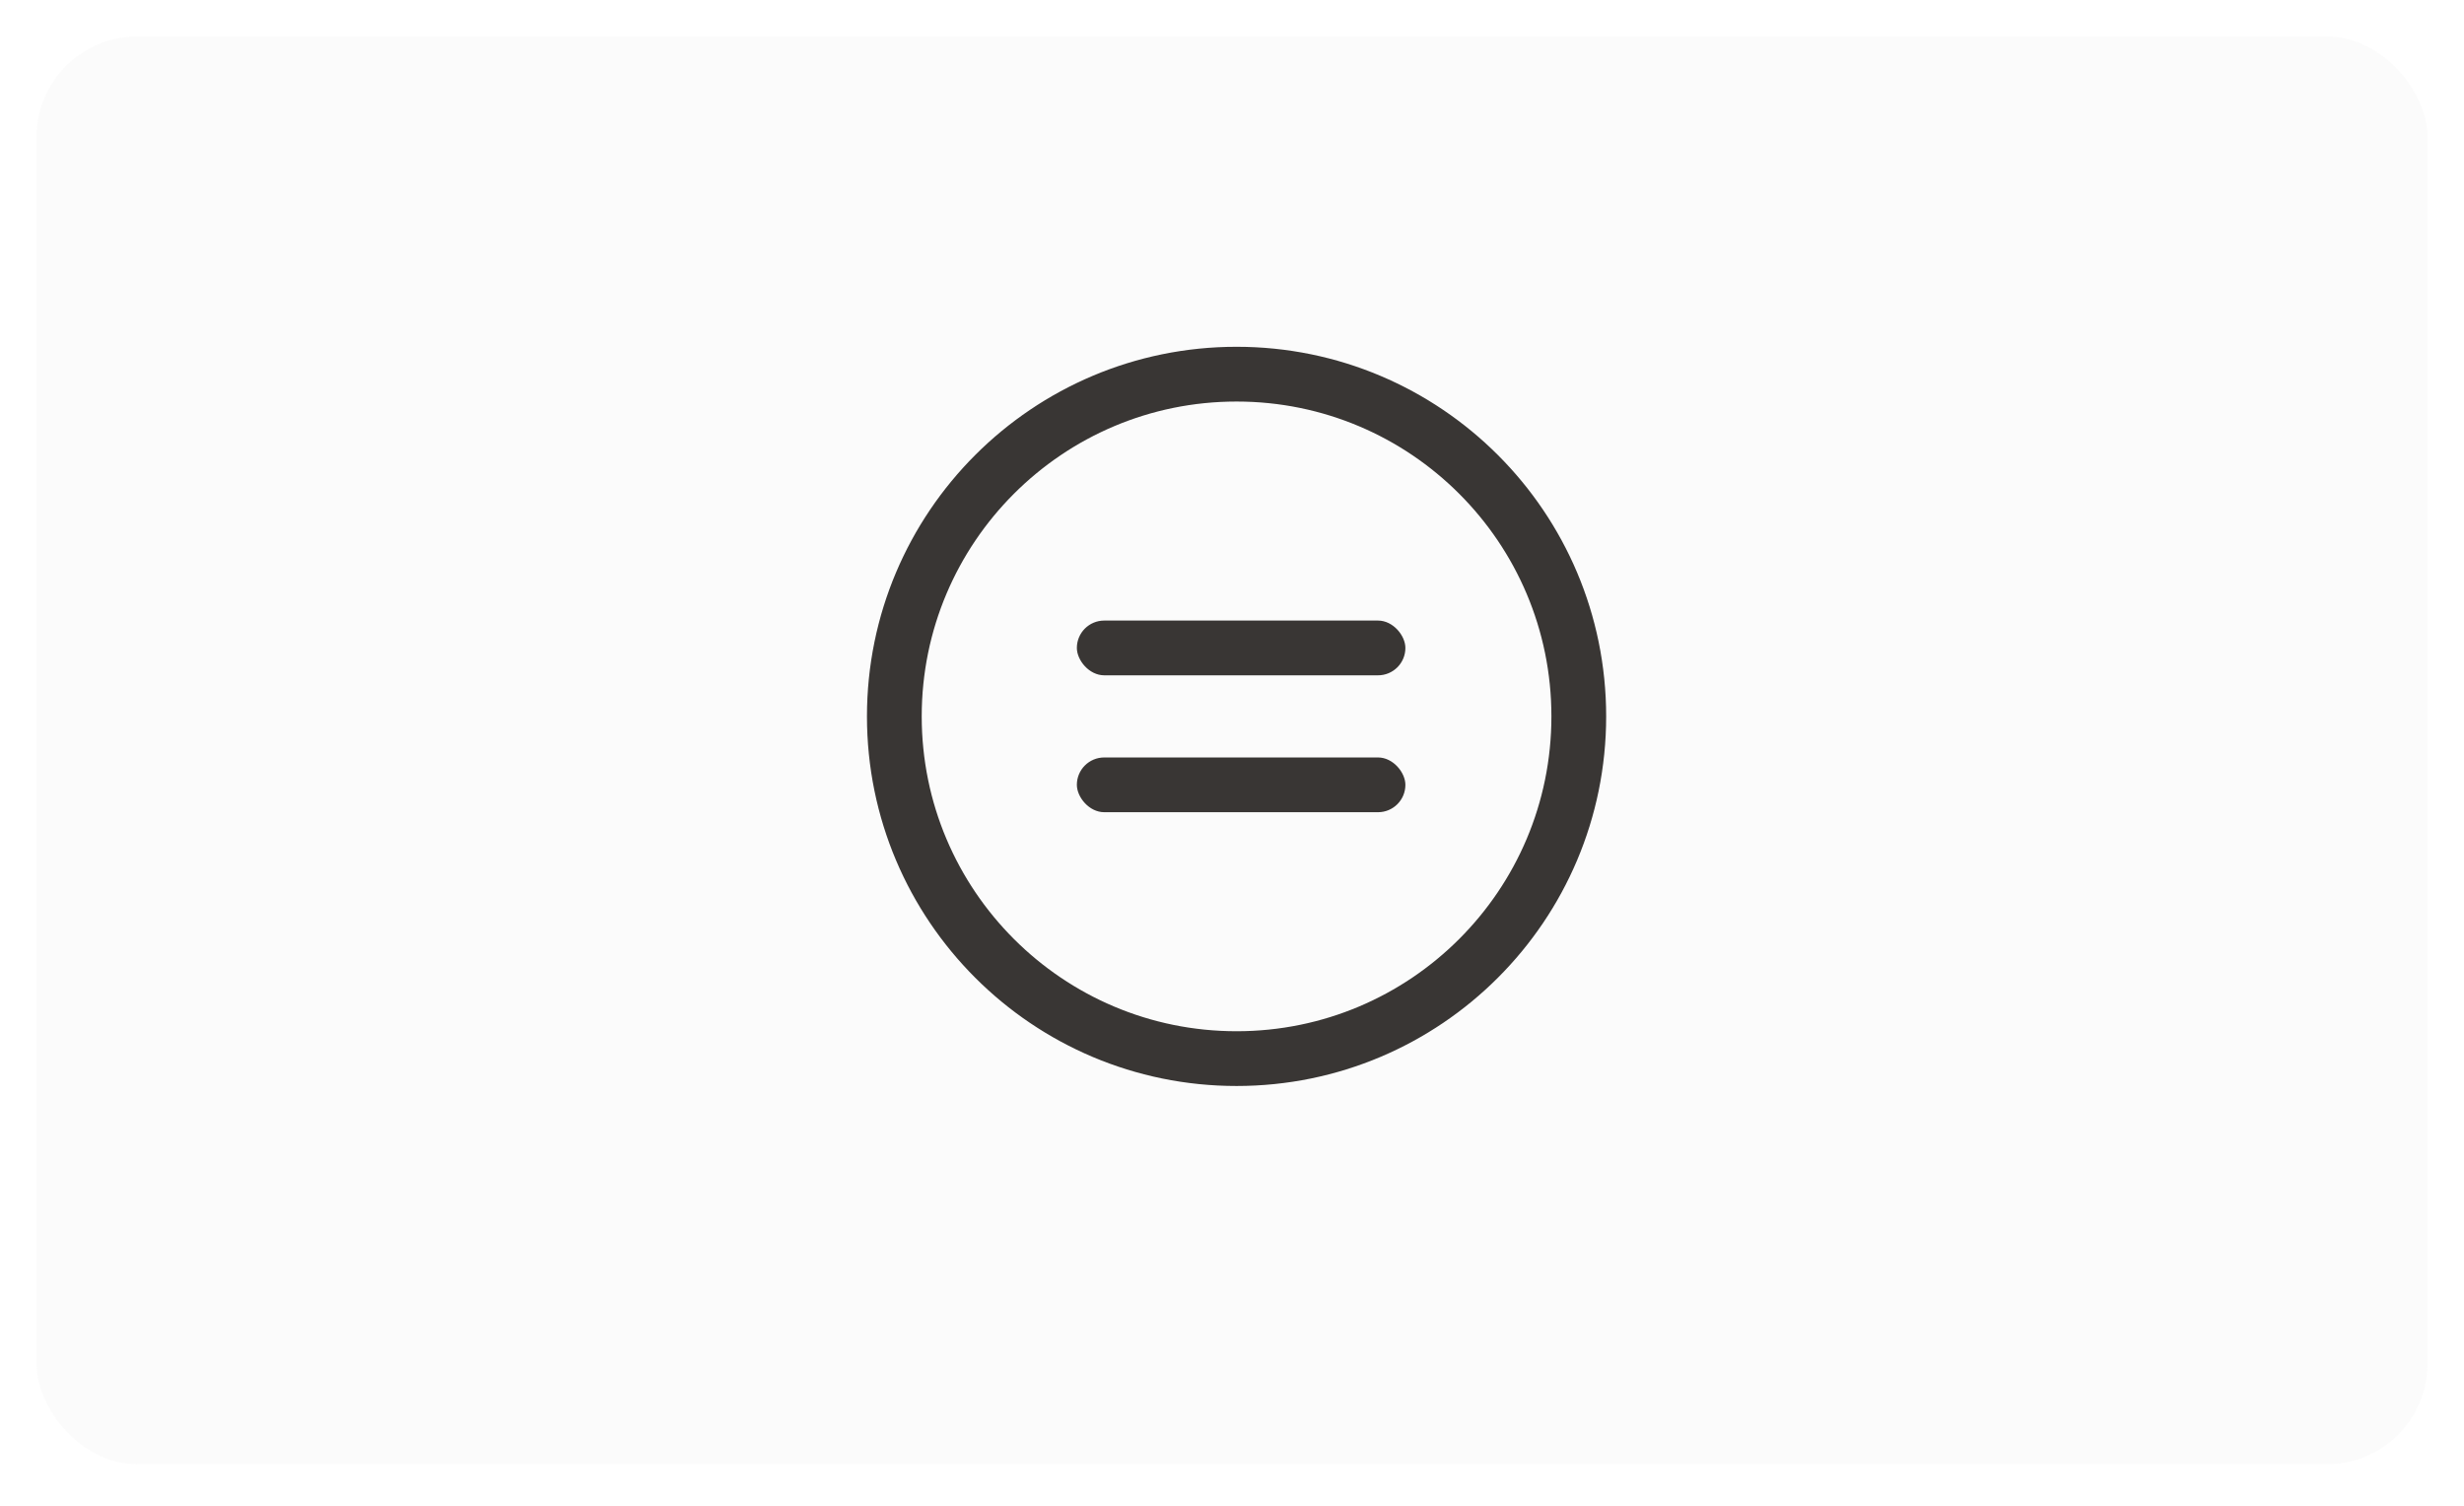
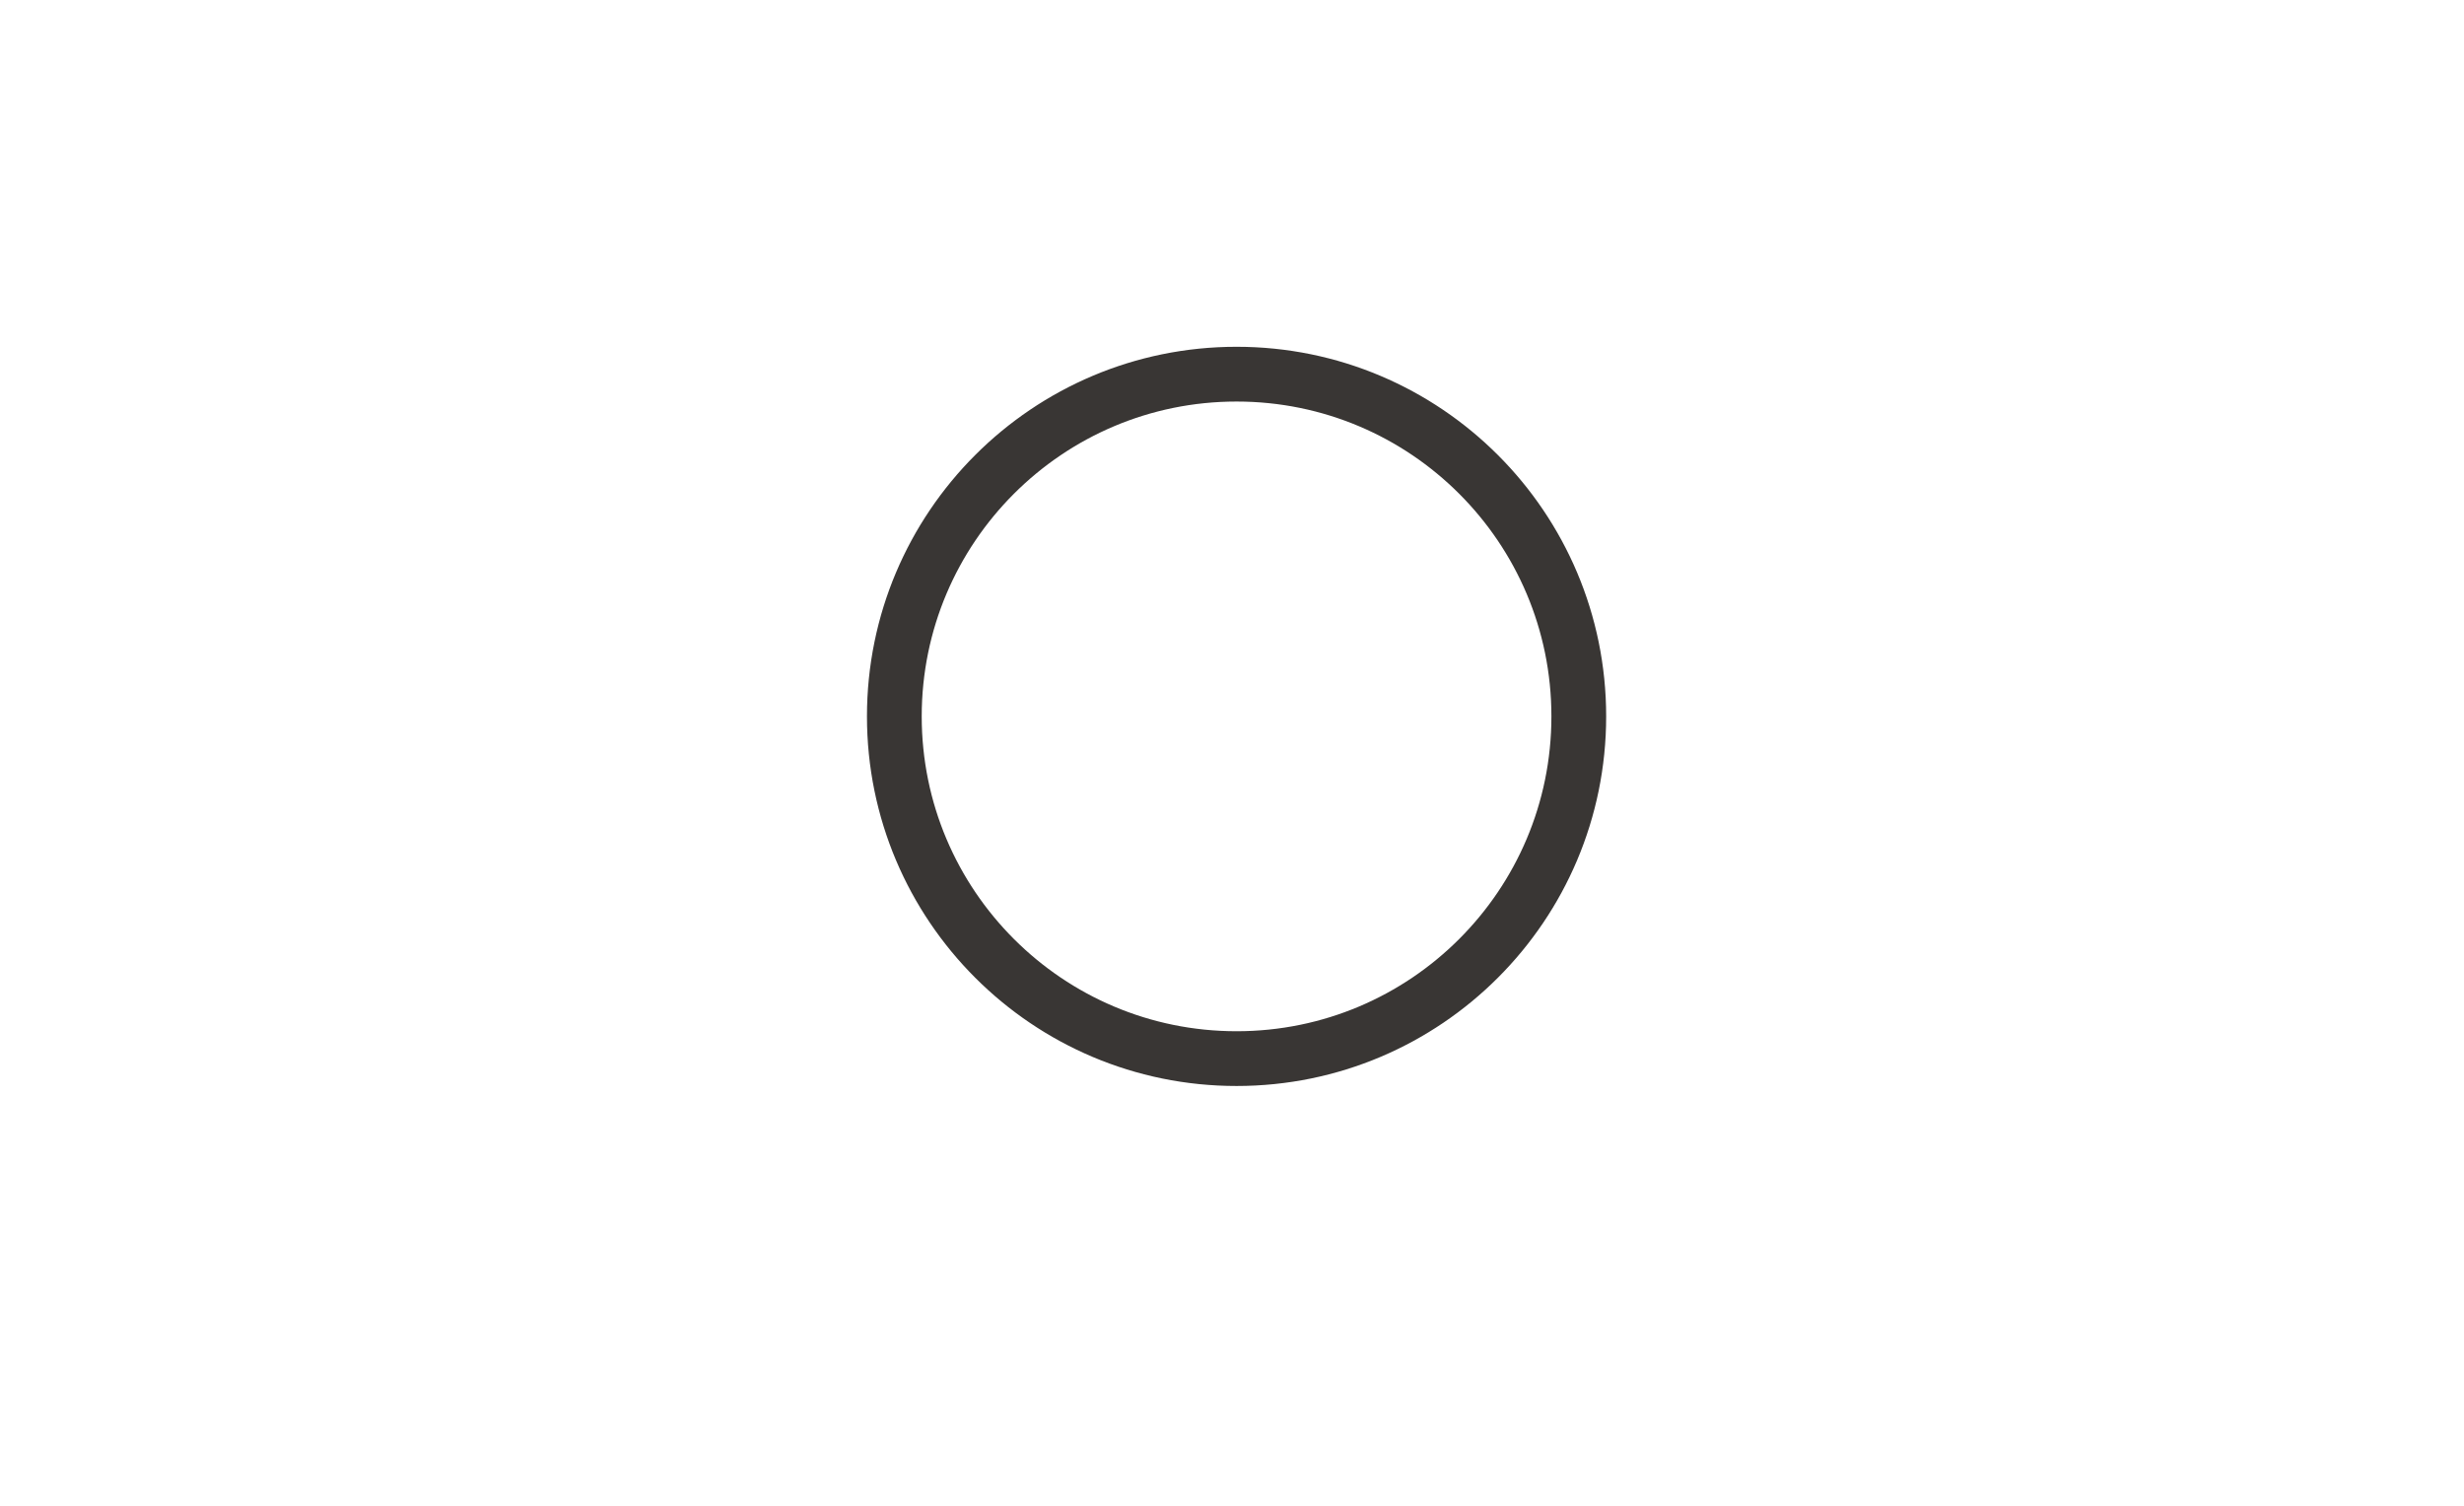
<svg xmlns="http://www.w3.org/2000/svg" width="270" height="165" viewBox="0 0 270 165" fill="none">
  <g opacity="0.89" filter="url(#filter0_d)">
-     <rect x="4" width="262" height="156.451" rx="11" fill="#FBFBFB" />
-   </g>
+     </g>
  <circle cx="135.5" cy="78.5" r="37.5" stroke="#393634" stroke-width="6" />
-   <rect x="118" y="68" width="36" height="6" rx="3" fill="#393634" />
-   <rect x="118" y="83" width="36" height="6" rx="3" fill="#393634" />
  <defs>
    <filter id="filter0_d" x="0" y="0" width="270" height="164.451" filterUnits="userSpaceOnUse" color-interpolation-filters="sRGB">
      <feFlood flood-opacity="0" result="BackgroundImageFix" />
      <feColorMatrix in="SourceAlpha" type="matrix" values="0 0 0 0 0 0 0 0 0 0 0 0 0 0 0 0 0 0 127 0" />
      <feOffset dy="4" />
      <feGaussianBlur stdDeviation="2" />
      <feColorMatrix type="matrix" values="0 0 0 0 0 0 0 0 0 0 0 0 0 0 0 0 0 0 0.12 0" />
      <feBlend mode="normal" in2="BackgroundImageFix" result="effect1_dropShadow" />
      <feBlend mode="normal" in="SourceGraphic" in2="effect1_dropShadow" result="shape" />
    </filter>
  </defs>
</svg>